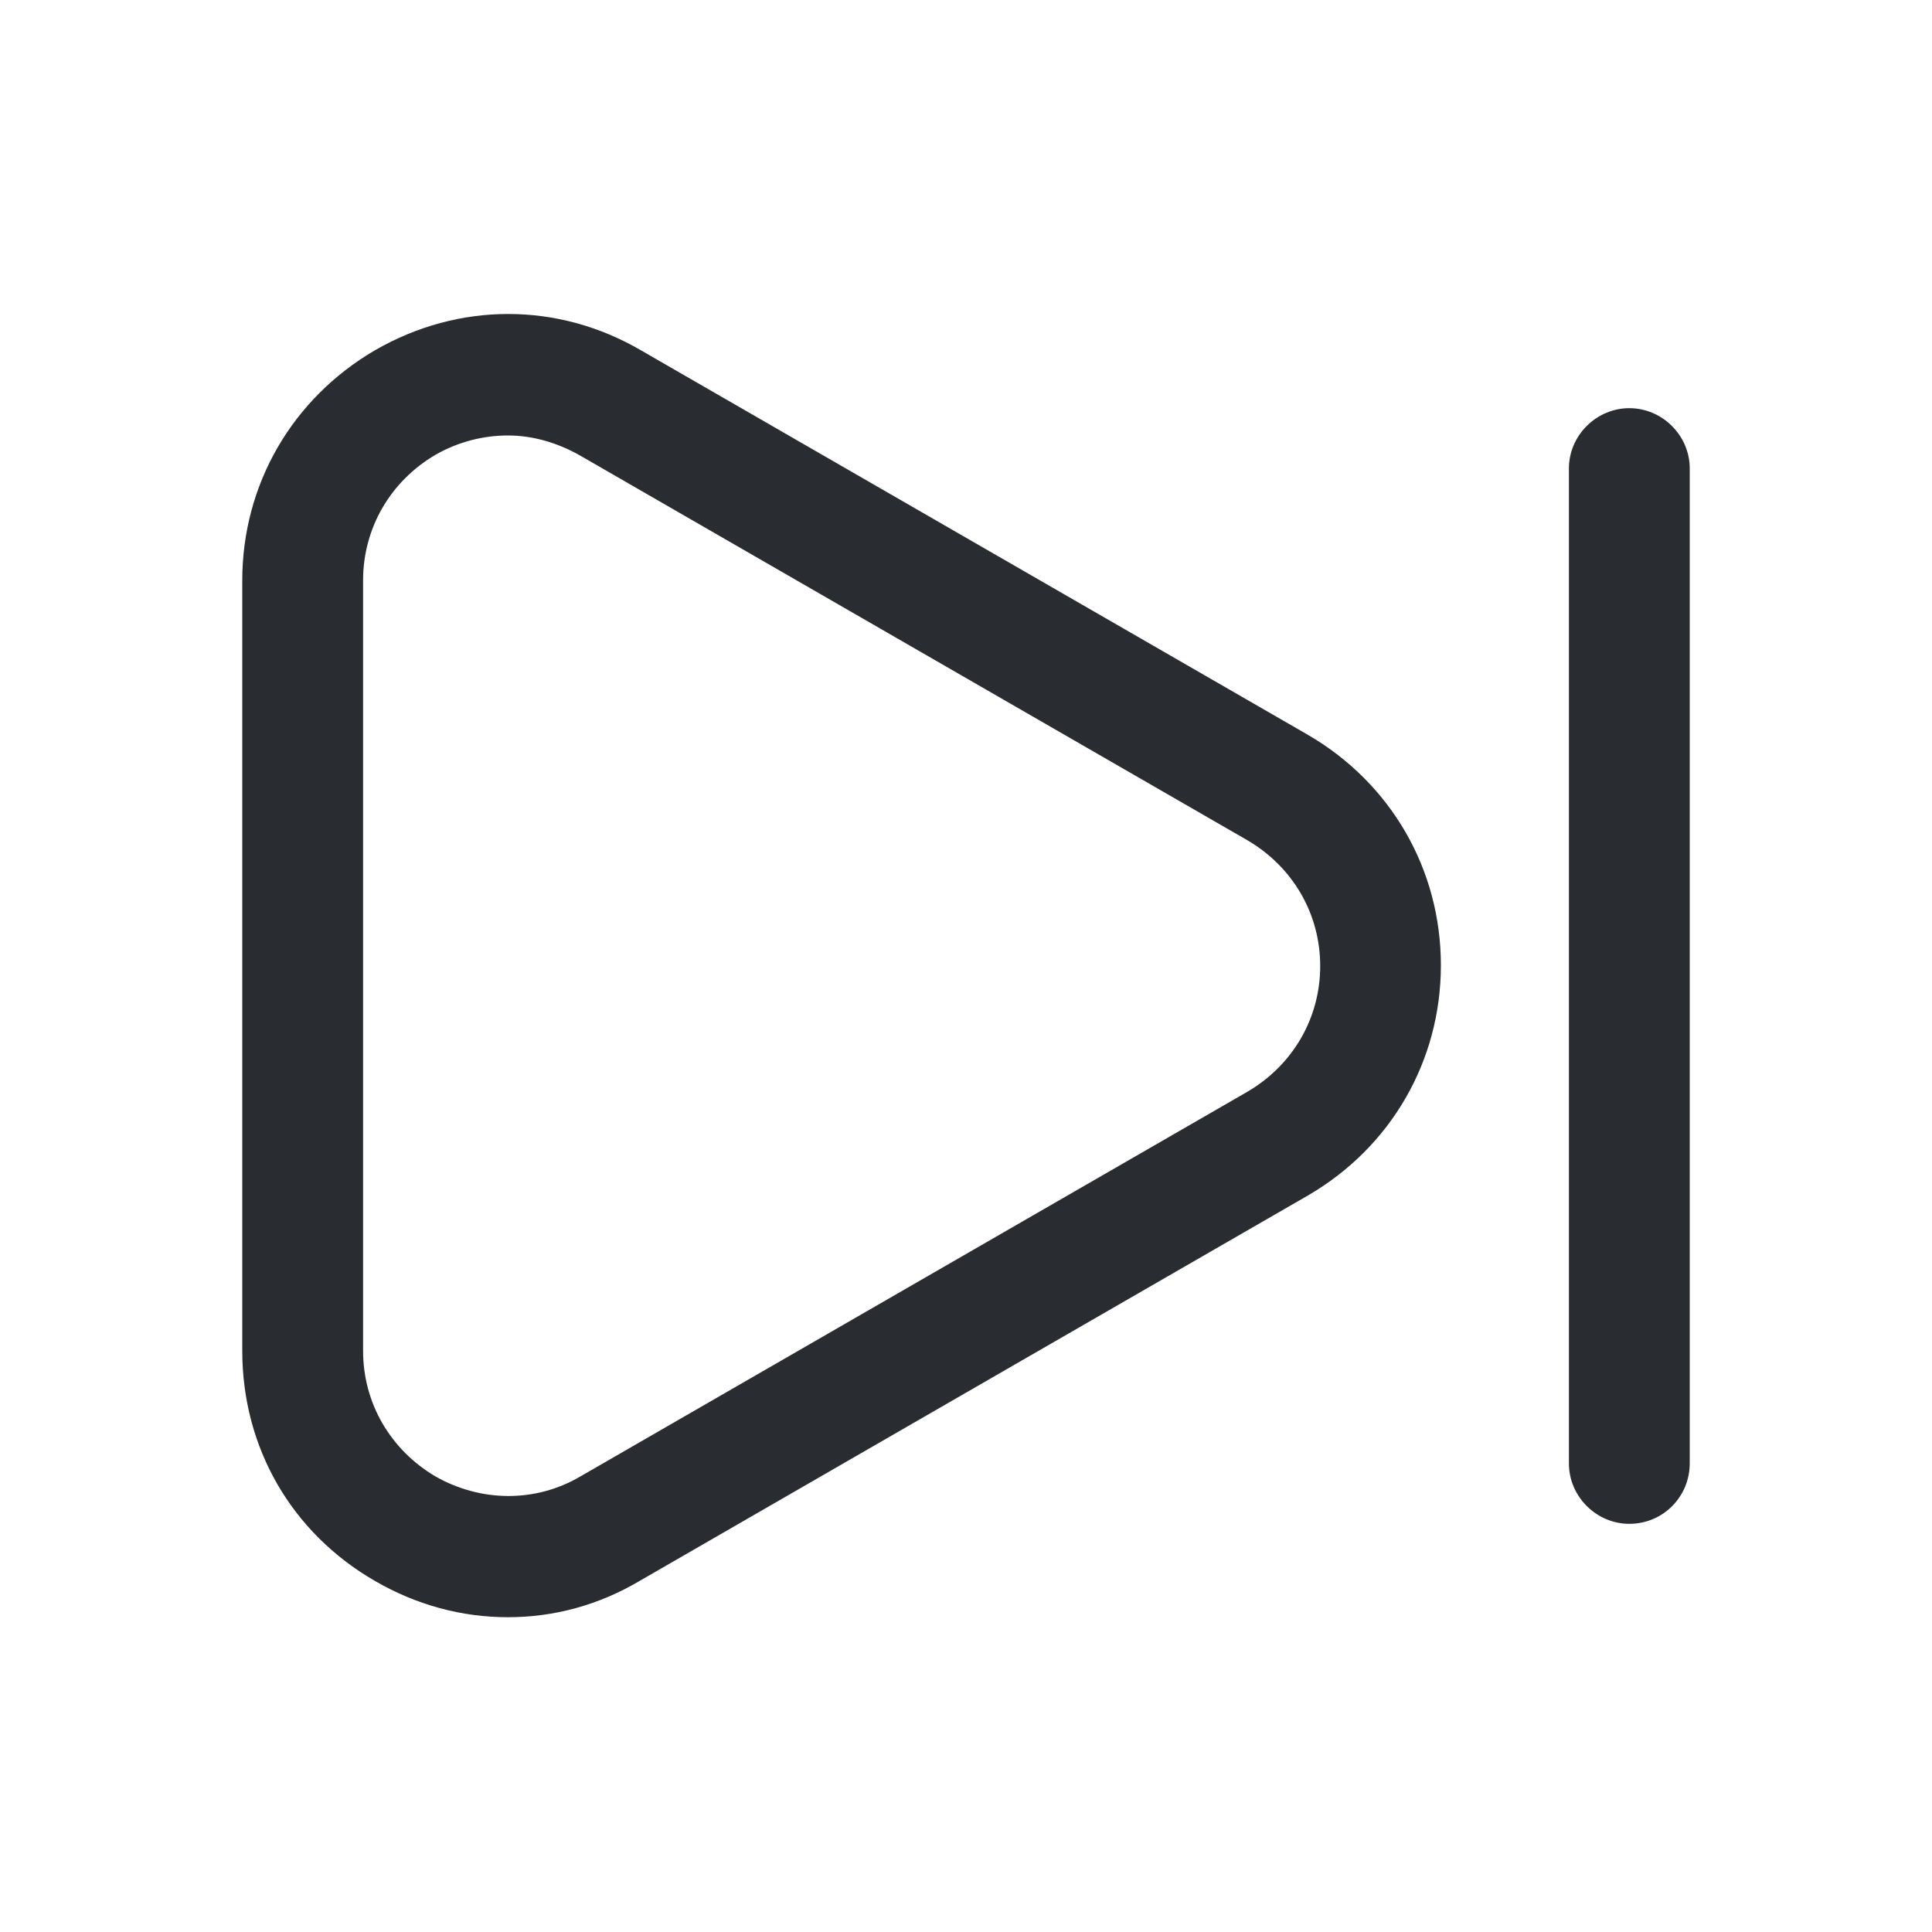
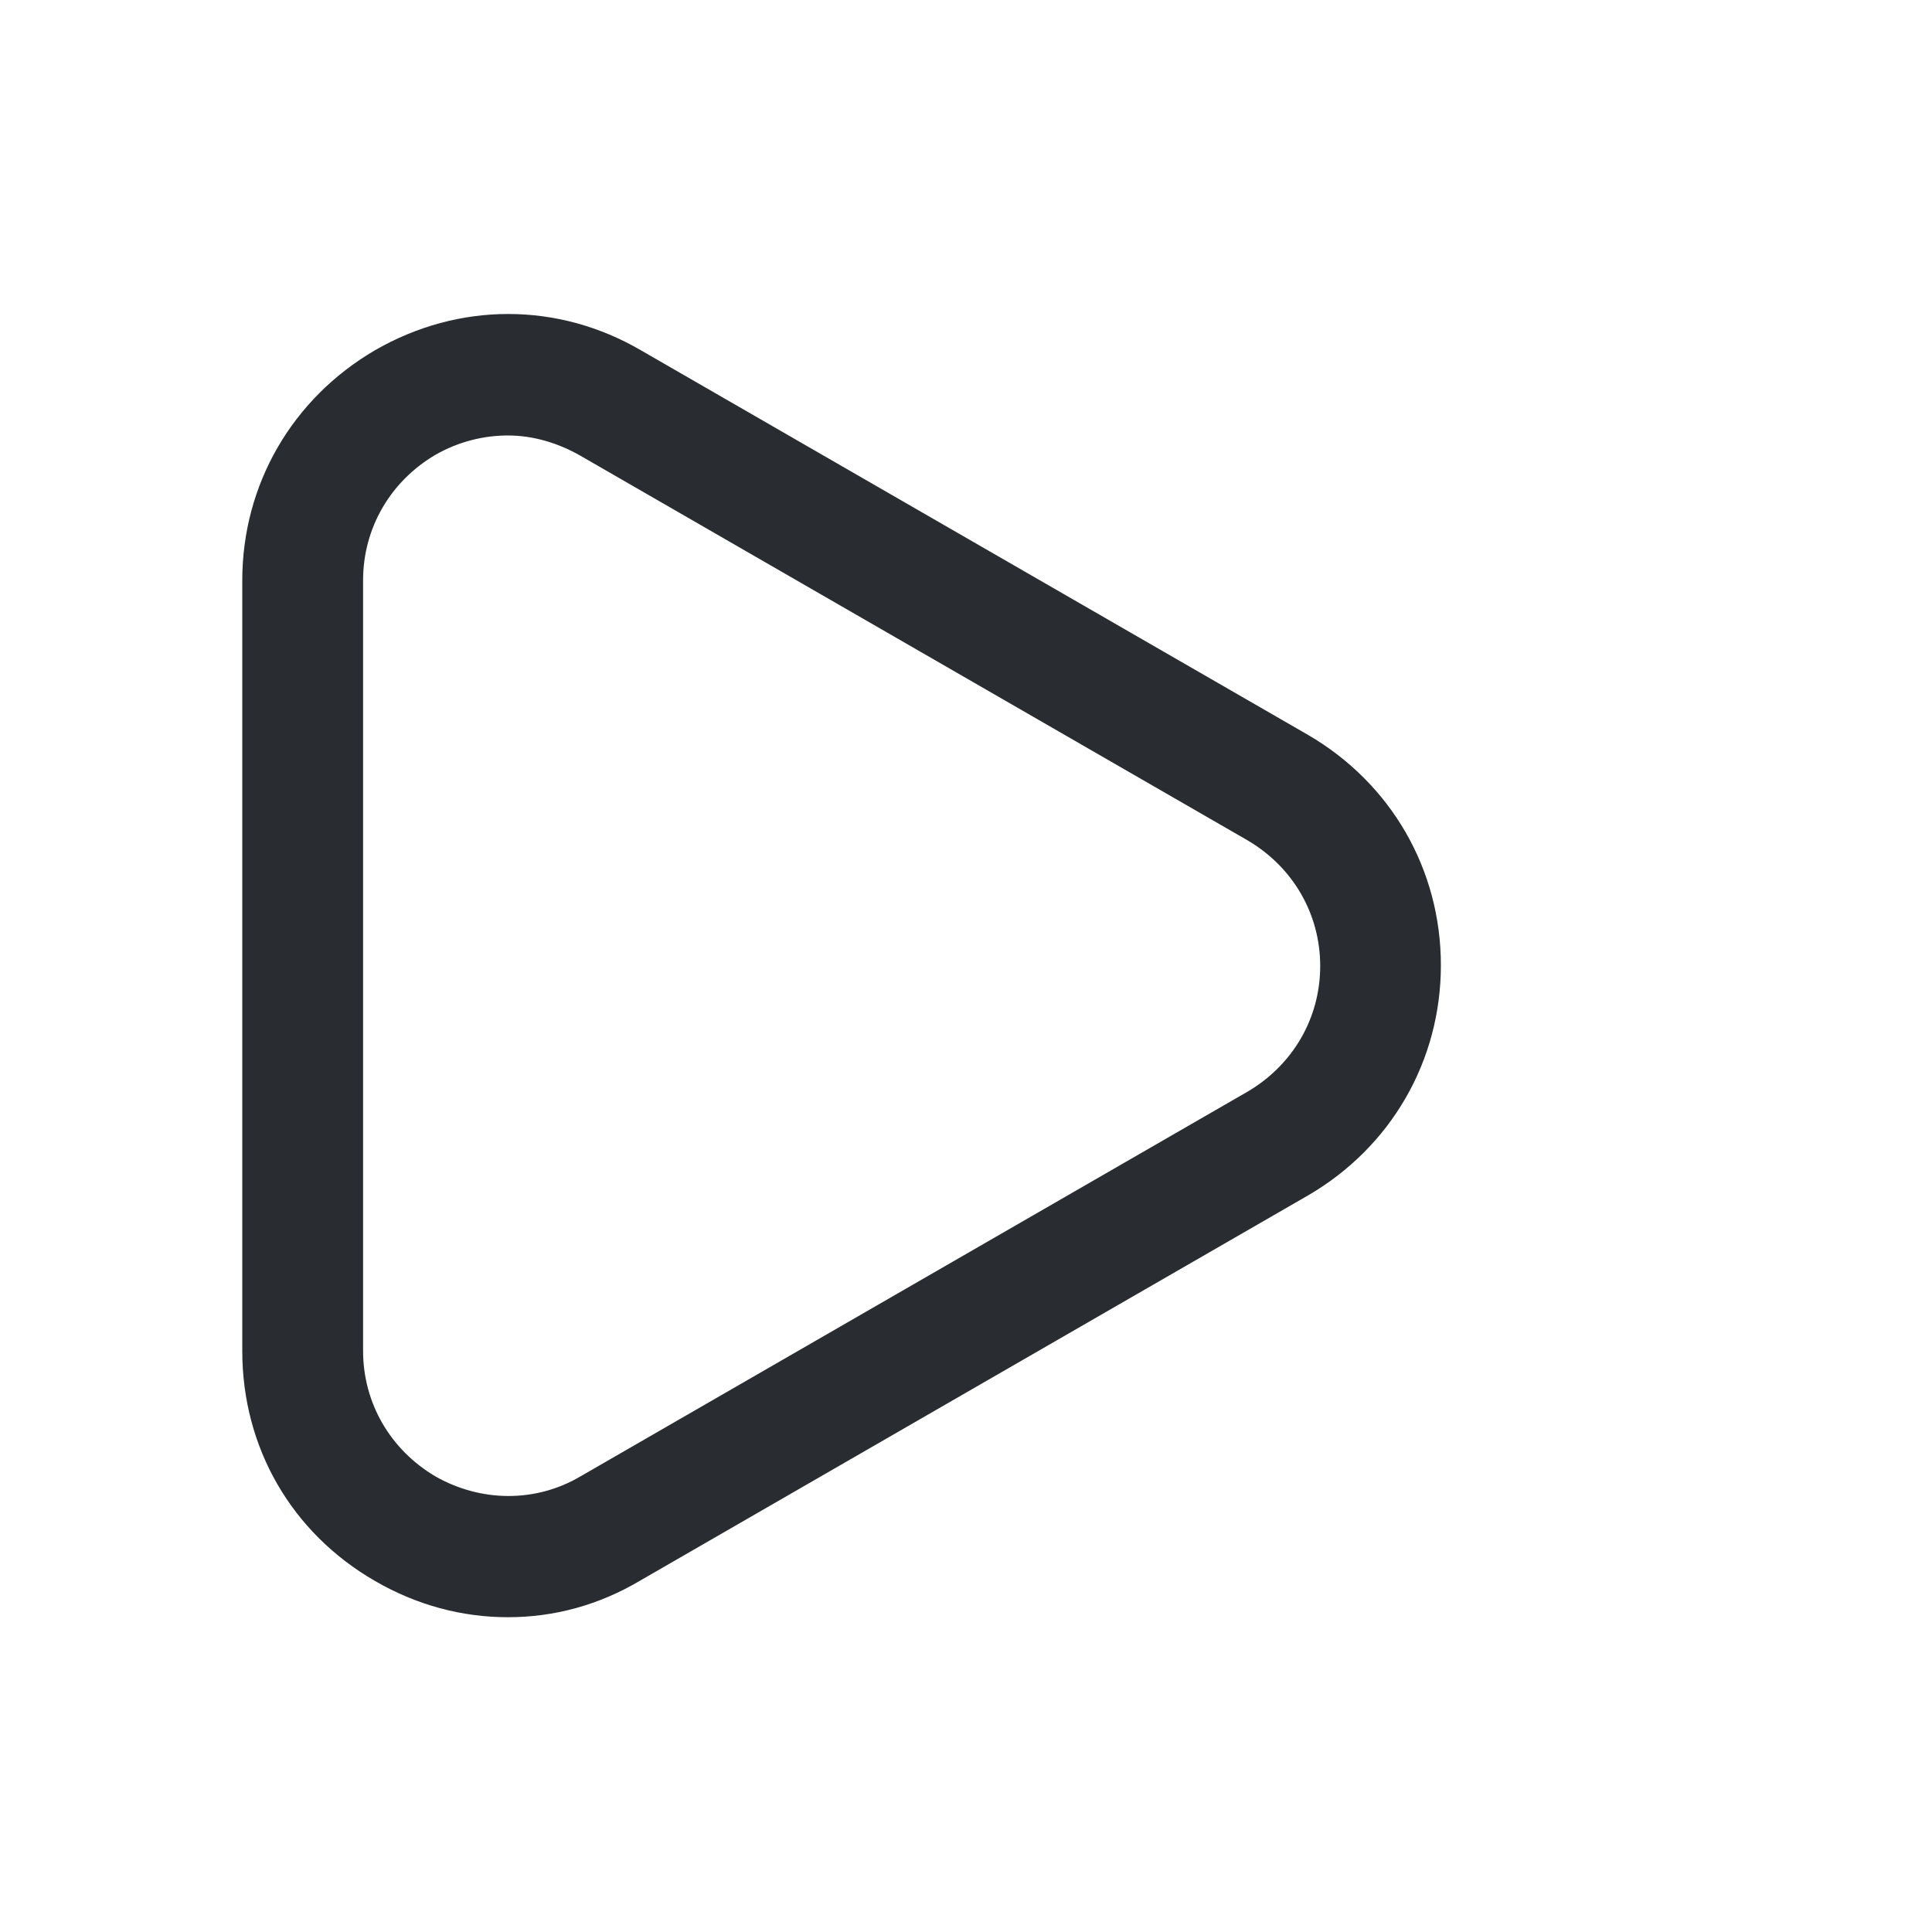
<svg xmlns="http://www.w3.org/2000/svg" width="15" height="15" viewBox="0 0 15 15" fill="none">
  <path d="M3.944 12.556C3.587 12.556 3.237 12.463 2.912 12.275C2.262 11.9 1.881 11.238 1.881 10.488V4.506C1.881 3.762 2.269 3.094 2.912 2.719C3.562 2.344 4.331 2.344 4.975 2.719L10.156 5.706C10.8 6.081 11.187 6.75 11.187 7.494C11.187 8.237 10.8 8.906 10.156 9.281L4.975 12.269C4.65 12.463 4.3 12.556 3.944 12.556ZM3.944 3.381C3.75 3.381 3.556 3.431 3.381 3.531C3.031 3.737 2.819 4.1 2.819 4.506V10.488C2.819 10.894 3.031 11.256 3.381 11.463C3.731 11.662 4.156 11.669 4.506 11.463L9.687 8.475C10.037 8.269 10.25 7.906 10.25 7.5C10.25 7.094 10.037 6.731 9.687 6.525L4.506 3.538C4.331 3.438 4.137 3.381 3.944 3.381Z" fill="#292D32" />
-   <path d="M12.65 11.831C12.394 11.831 12.181 11.619 12.181 11.362V3.637C12.181 3.381 12.394 3.169 12.65 3.169C12.906 3.169 13.119 3.381 13.119 3.637V11.362C13.119 11.619 12.913 11.831 12.65 11.831Z" fill="#292D32" />
</svg>